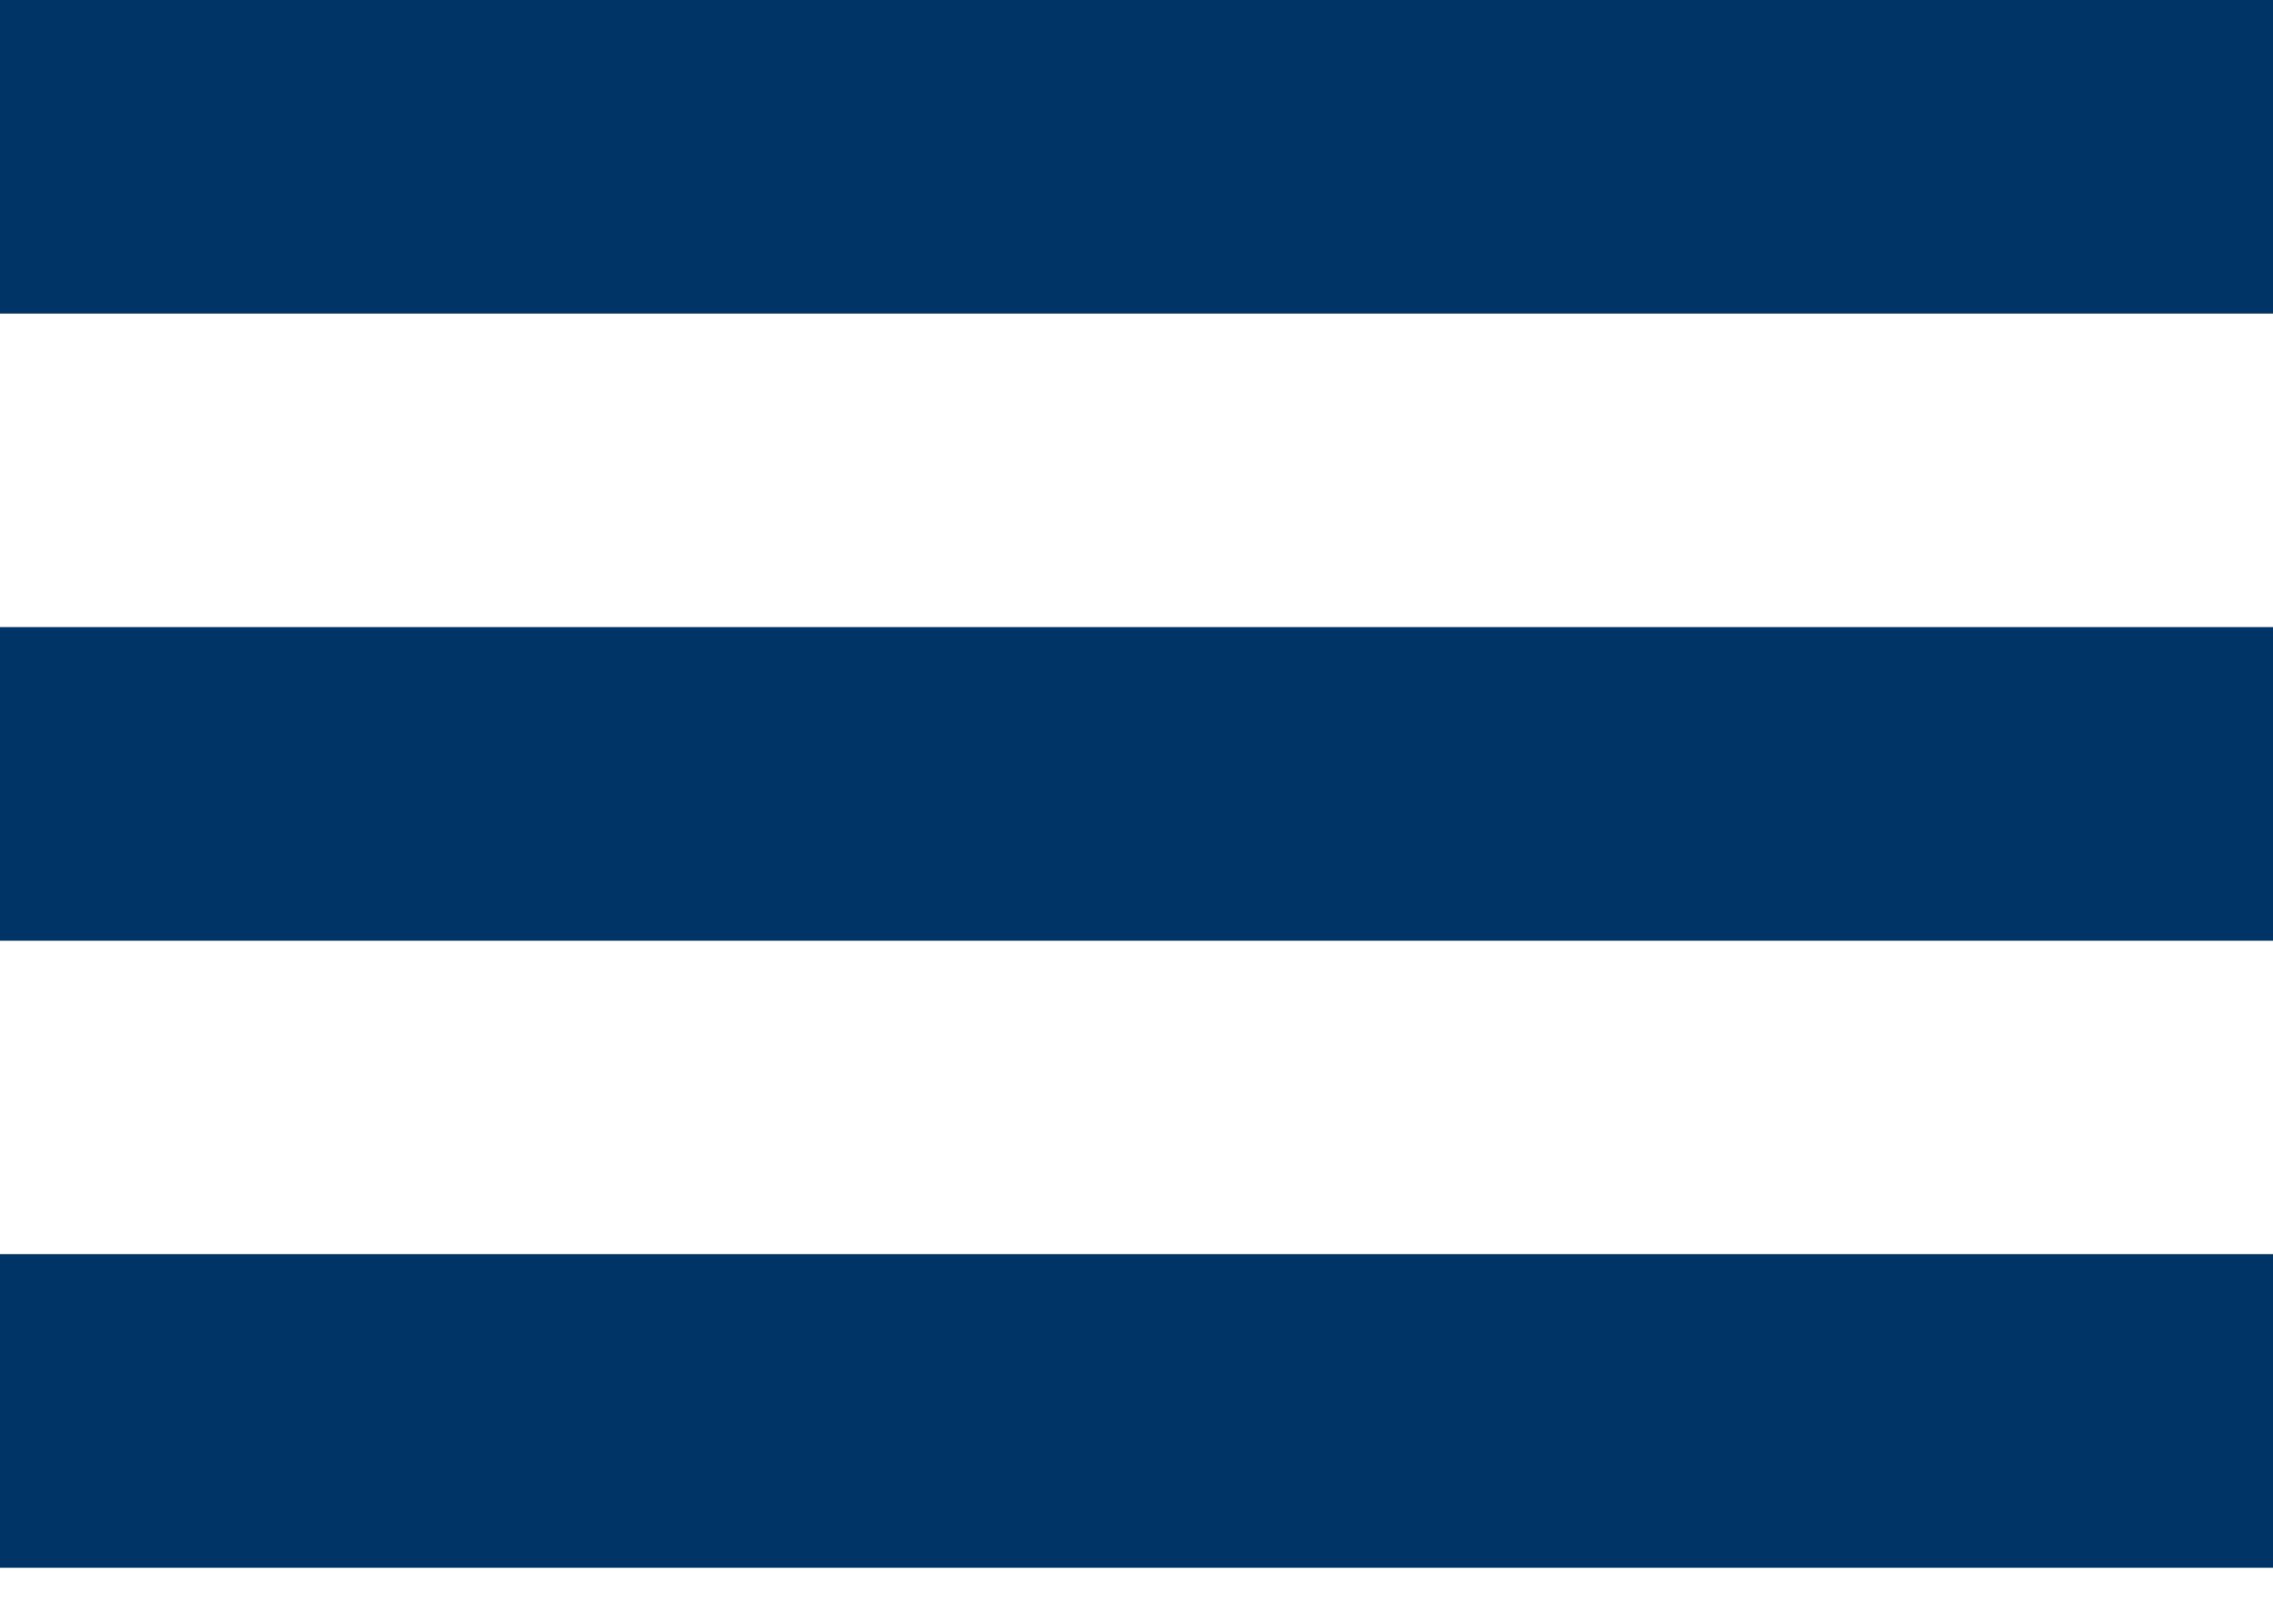
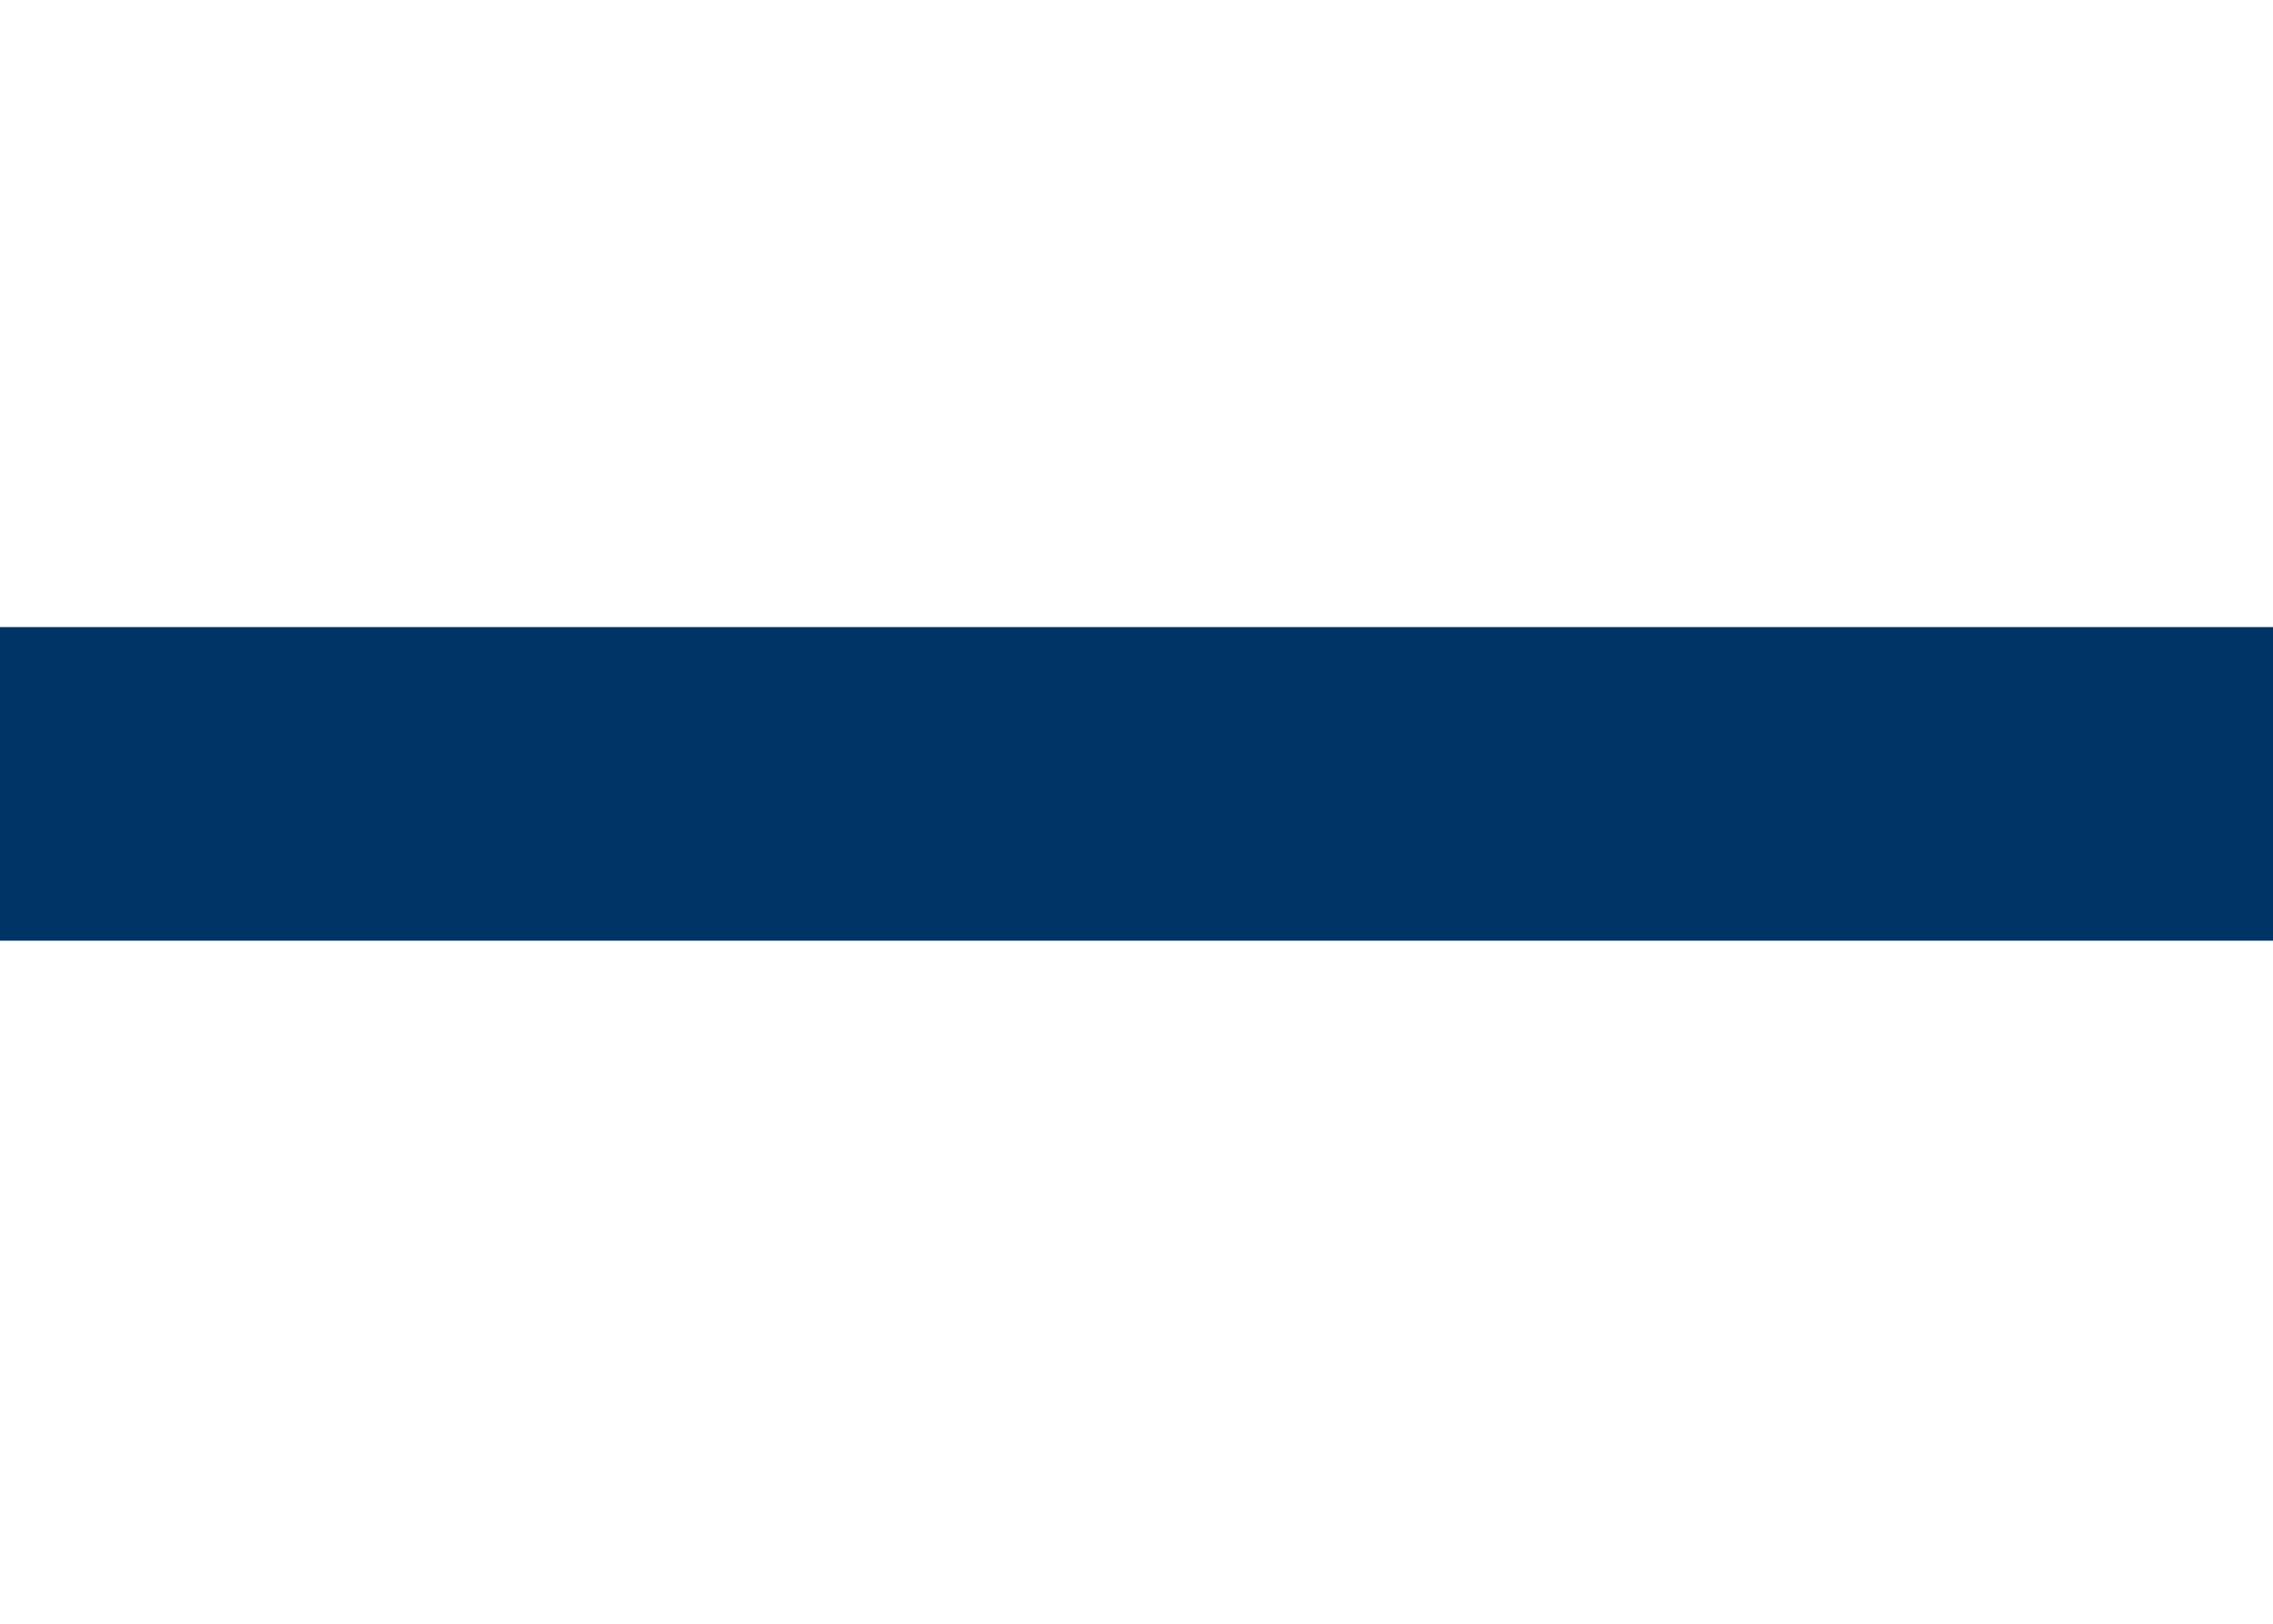
<svg xmlns="http://www.w3.org/2000/svg" width="21px" height="15px" viewBox="0 0 21 15" version="1.1">
  <title>burger</title>
  <desc>Created with Sketch.</desc>
  <defs />
  <g id="Page-1" stroke="none" stroke-width="1" fill="none" fill-rule="evenodd">
    <g id="Mobile---A" transform="translate(-285, -47)" fill="#003366">
      <g id="Header" transform="translate(0, -14)">
        <g id="burger" transform="translate(285, 61)">
-           <rect id="Rectangle" x="0" y="0" width="21" height="2.897" />
          <rect id="Rectangle" x="0" y="5.793" width="21" height="2.897" />
-           <rect id="Rectangle" x="0" y="11.586" width="21" height="2.897" />
        </g>
      </g>
    </g>
  </g>
</svg>